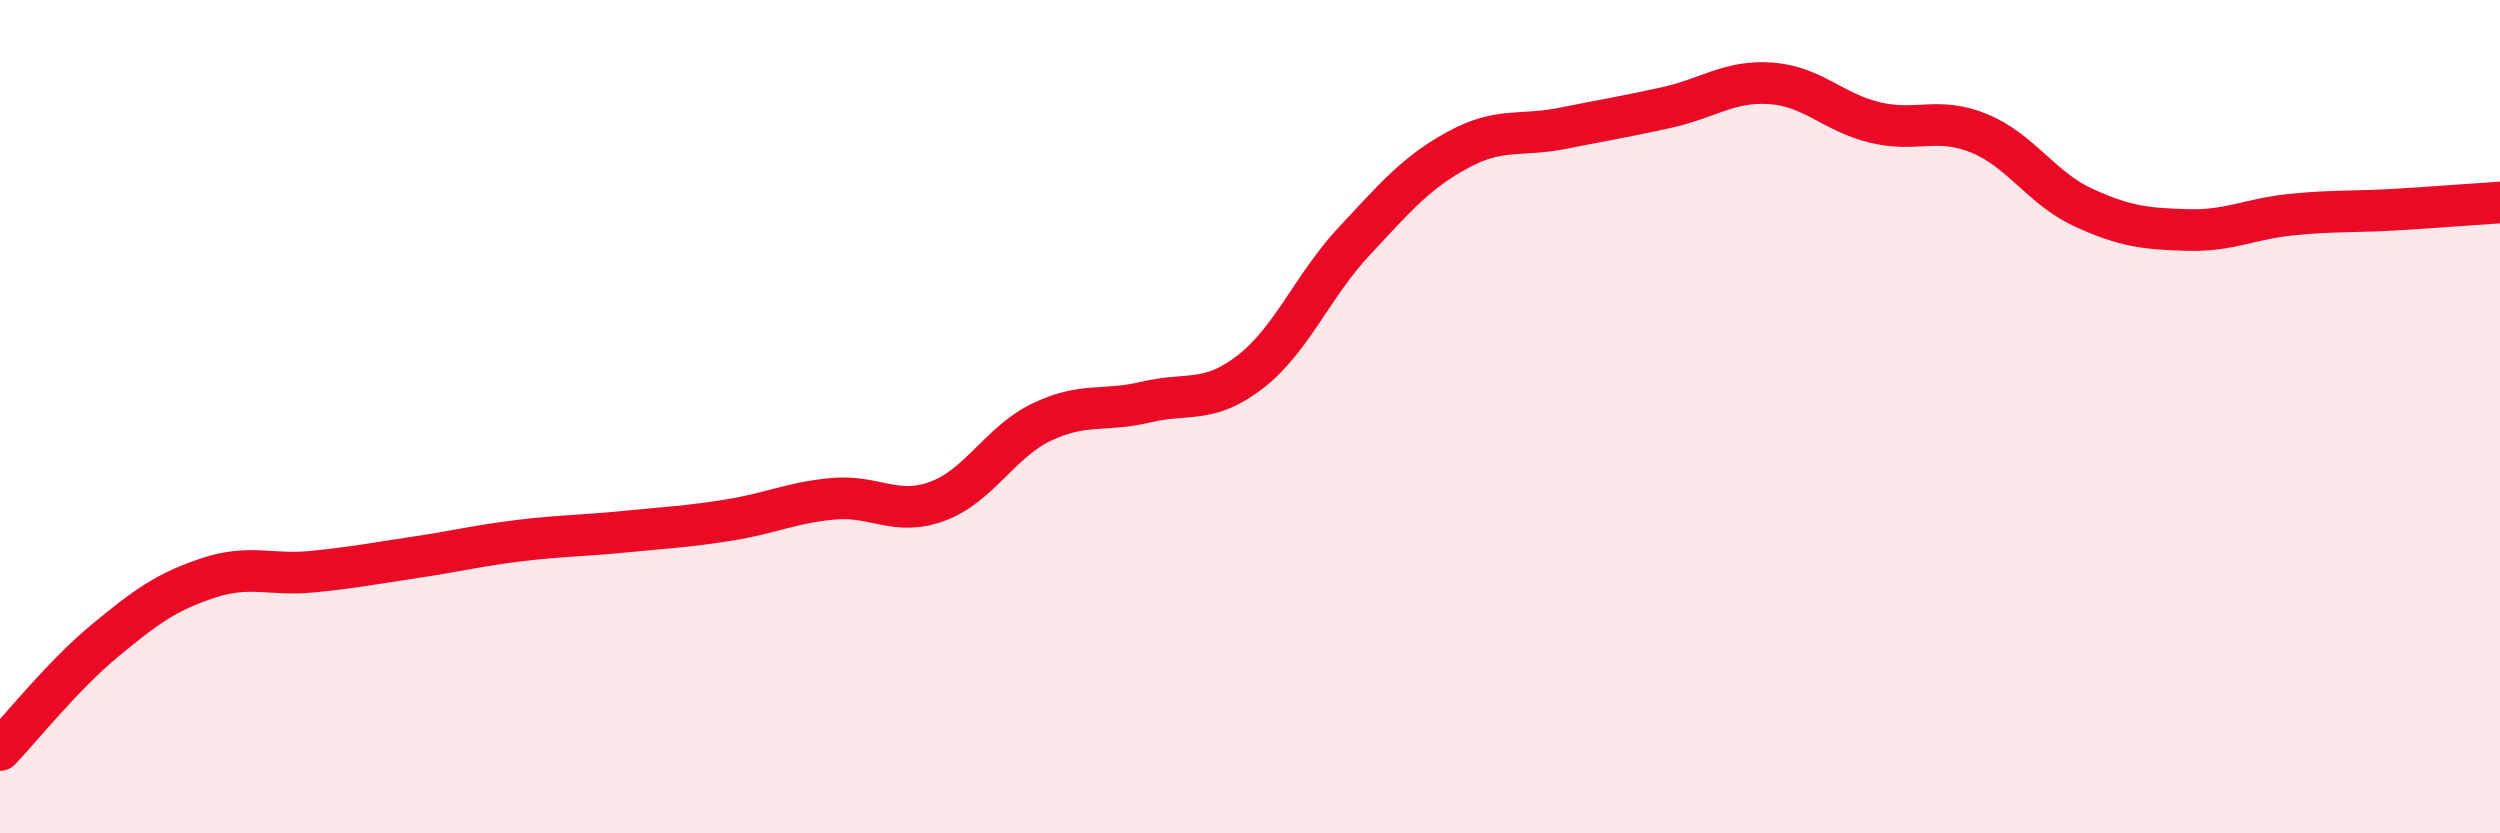
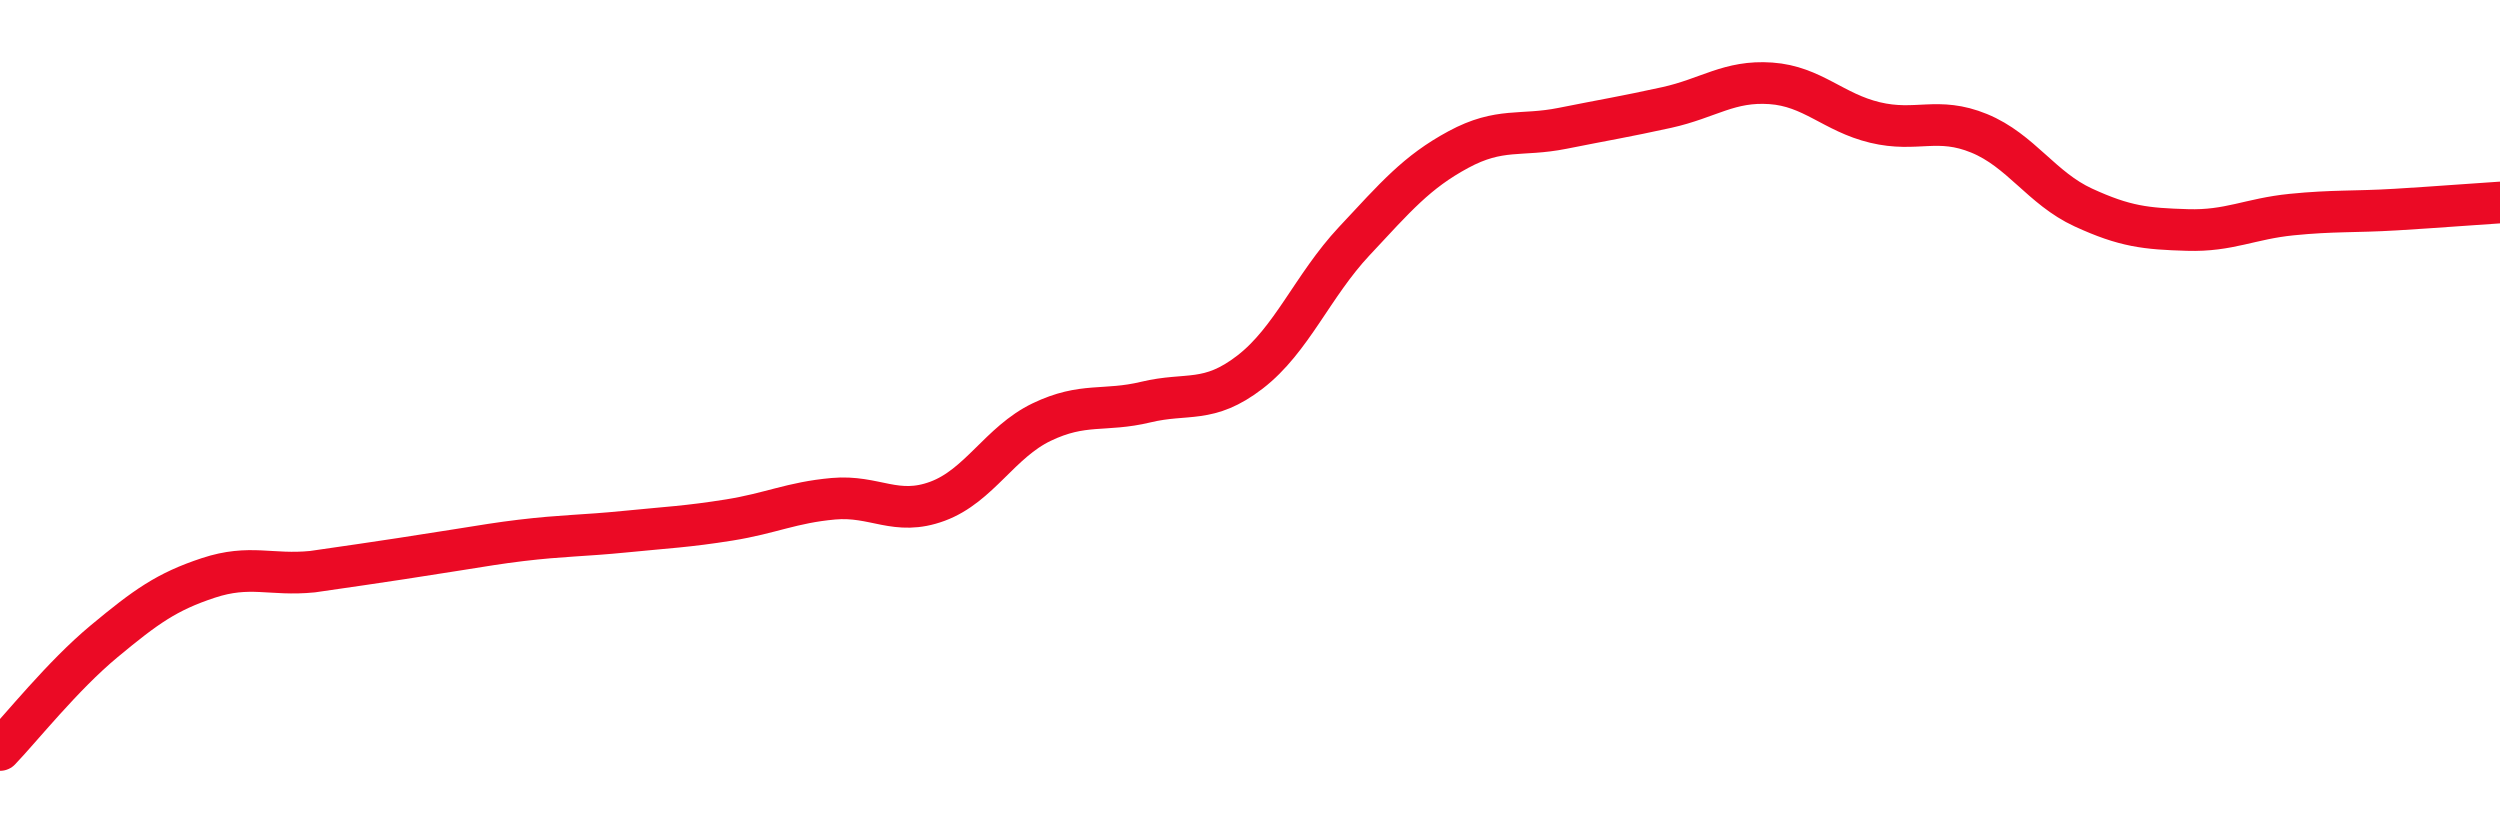
<svg xmlns="http://www.w3.org/2000/svg" width="60" height="20" viewBox="0 0 60 20">
-   <path d="M 0,18 C 0.5,17.48 1.5,16.22 2.5,15.39 C 3.5,14.56 4,14.2 5,13.87 C 6,13.54 6.5,13.82 7.5,13.72 C 8.5,13.62 9,13.52 10,13.37 C 11,13.22 11.5,13.09 12.5,12.97 C 13.5,12.85 14,12.86 15,12.76 C 16,12.66 16.5,12.64 17.5,12.48 C 18.5,12.32 19,12.06 20,11.97 C 21,11.88 21.5,12.4 22.5,12.03 C 23.5,11.66 24,10.61 25,10.13 C 26,9.65 26.5,9.89 27.5,9.65 C 28.5,9.41 29,9.7 30,8.93 C 31,8.16 31.5,6.86 32.5,5.79 C 33.5,4.72 34,4.13 35,3.59 C 36,3.05 36.5,3.28 37.5,3.08 C 38.5,2.88 39,2.8 40,2.58 C 41,2.36 41.5,1.93 42.5,2 C 43.5,2.07 44,2.7 45,2.94 C 46,3.18 46.5,2.79 47.5,3.2 C 48.5,3.61 49,4.52 50,4.98 C 51,5.44 51.5,5.49 52.5,5.52 C 53.5,5.55 54,5.25 55,5.15 C 56,5.05 56.5,5.09 57.5,5.03 C 58.5,4.97 59.5,4.89 60,4.86L60 20L0 20Z" fill="#EB0A25" opacity="0.1" stroke-linecap="round" stroke-linejoin="round" />
-   <path d="M 0,18 C 0.5,17.48 1.5,16.22 2.5,15.39 C 3.5,14.56 4,14.2 5,13.87 C 6,13.54 6.5,13.82 7.5,13.72 C 8.5,13.62 9,13.52 10,13.37 C 11,13.22 11.5,13.09 12.5,12.97 C 13.5,12.85 14,12.86 15,12.76 C 16,12.66 16.5,12.64 17.5,12.48 C 18.5,12.32 19,12.06 20,11.97 C 21,11.88 21.5,12.4 22.5,12.03 C 23.5,11.66 24,10.61 25,10.13 C 26,9.65 26.5,9.89 27.5,9.65 C 28.5,9.41 29,9.7 30,8.93 C 31,8.16 31.5,6.86 32.5,5.79 C 33.5,4.72 34,4.13 35,3.59 C 36,3.05 36.5,3.28 37.5,3.08 C 38.5,2.88 39,2.8 40,2.58 C 41,2.36 41.5,1.93 42.5,2 C 43.5,2.07 44,2.7 45,2.94 C 46,3.18 46.5,2.79 47.5,3.2 C 48.5,3.61 49,4.52 50,4.98 C 51,5.44 51.5,5.49 52.5,5.52 C 53.5,5.55 54,5.25 55,5.15 C 56,5.05 56.5,5.09 57.5,5.03 C 58.5,4.97 59.5,4.89 60,4.86" stroke="#EB0A25" stroke-width="1" fill="none" stroke-linecap="round" stroke-linejoin="round" />
+   <path d="M 0,18 C 0.5,17.48 1.5,16.22 2.5,15.39 C 3.5,14.56 4,14.2 5,13.87 C 6,13.54 6.5,13.82 7.5,13.72 C 11,13.22 11.5,13.09 12.5,12.97 C 13.5,12.85 14,12.86 15,12.76 C 16,12.66 16.5,12.64 17.5,12.48 C 18.5,12.32 19,12.06 20,11.97 C 21,11.88 21.5,12.4 22.5,12.03 C 23.5,11.66 24,10.61 25,10.13 C 26,9.65 26.5,9.89 27.5,9.65 C 28.5,9.41 29,9.7 30,8.93 C 31,8.16 31.5,6.86 32.5,5.79 C 33.5,4.72 34,4.13 35,3.59 C 36,3.05 36.5,3.28 37.5,3.08 C 38.5,2.88 39,2.8 40,2.58 C 41,2.36 41.5,1.93 42.5,2 C 43.5,2.07 44,2.7 45,2.94 C 46,3.18 46.5,2.79 47.5,3.2 C 48.5,3.61 49,4.52 50,4.98 C 51,5.44 51.5,5.49 52.5,5.52 C 53.5,5.55 54,5.25 55,5.15 C 56,5.05 56.5,5.09 57.5,5.03 C 58.5,4.97 59.5,4.89 60,4.86" stroke="#EB0A25" stroke-width="1" fill="none" stroke-linecap="round" stroke-linejoin="round" />
</svg>